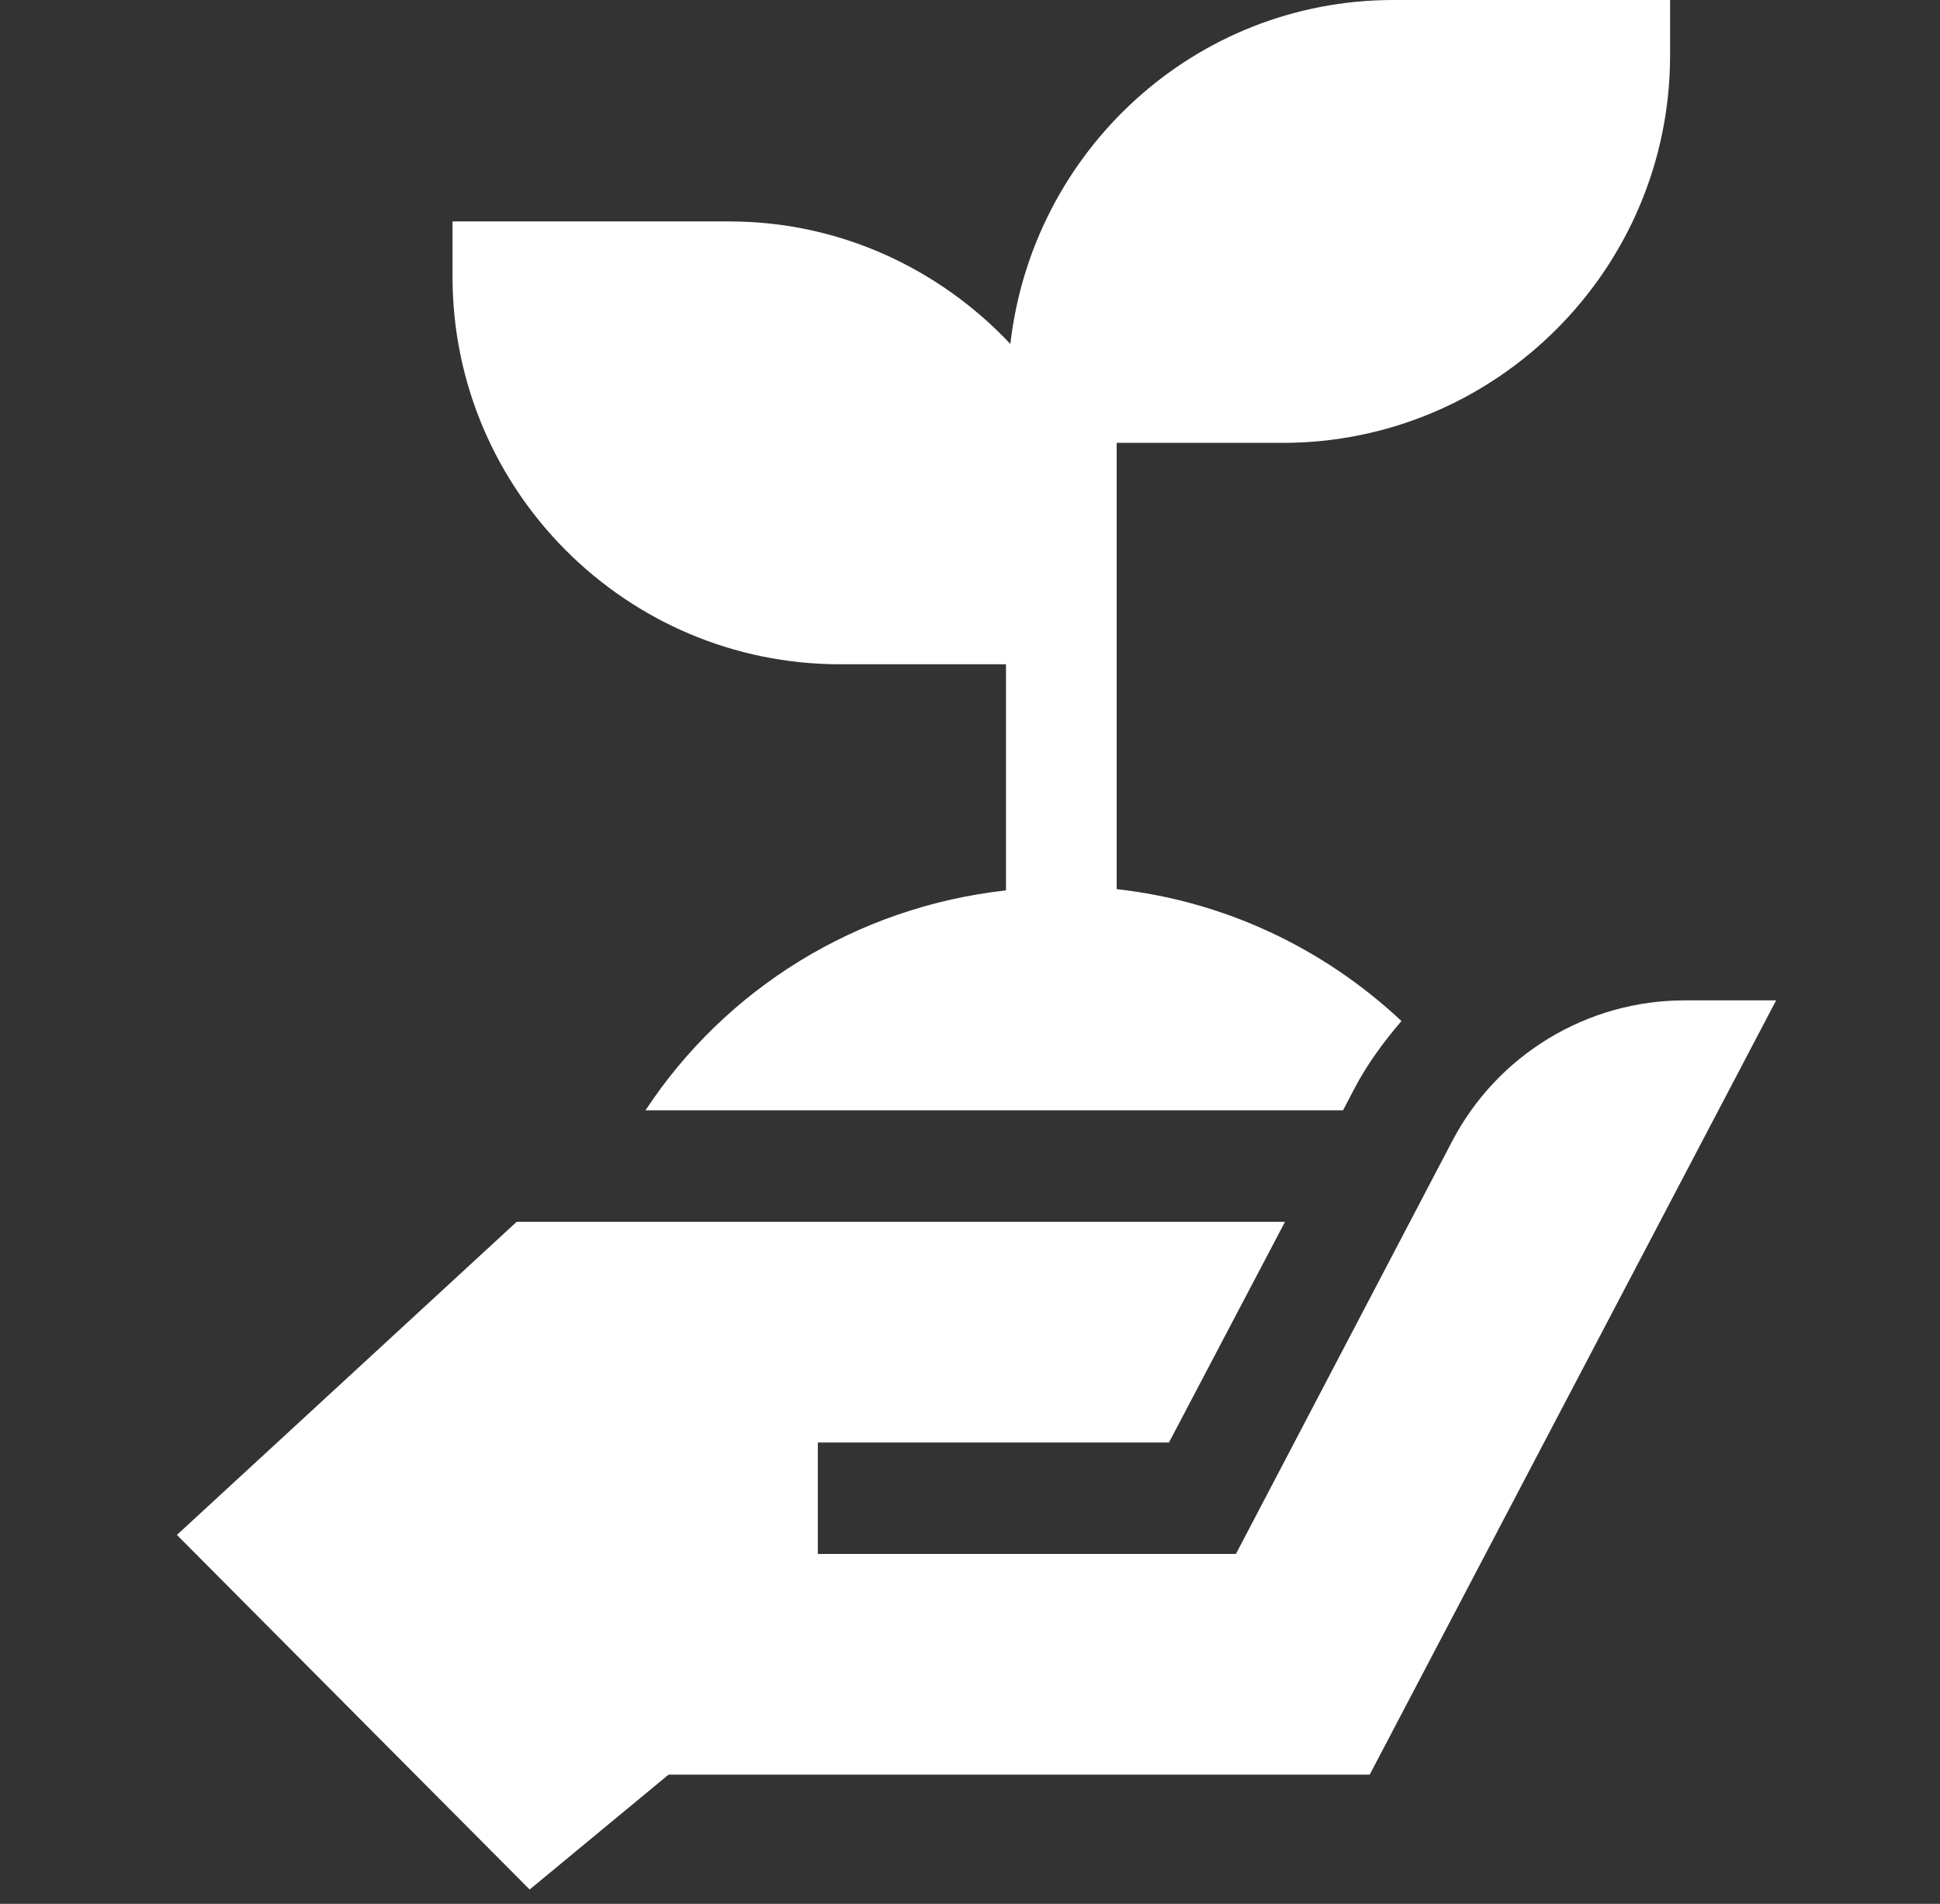
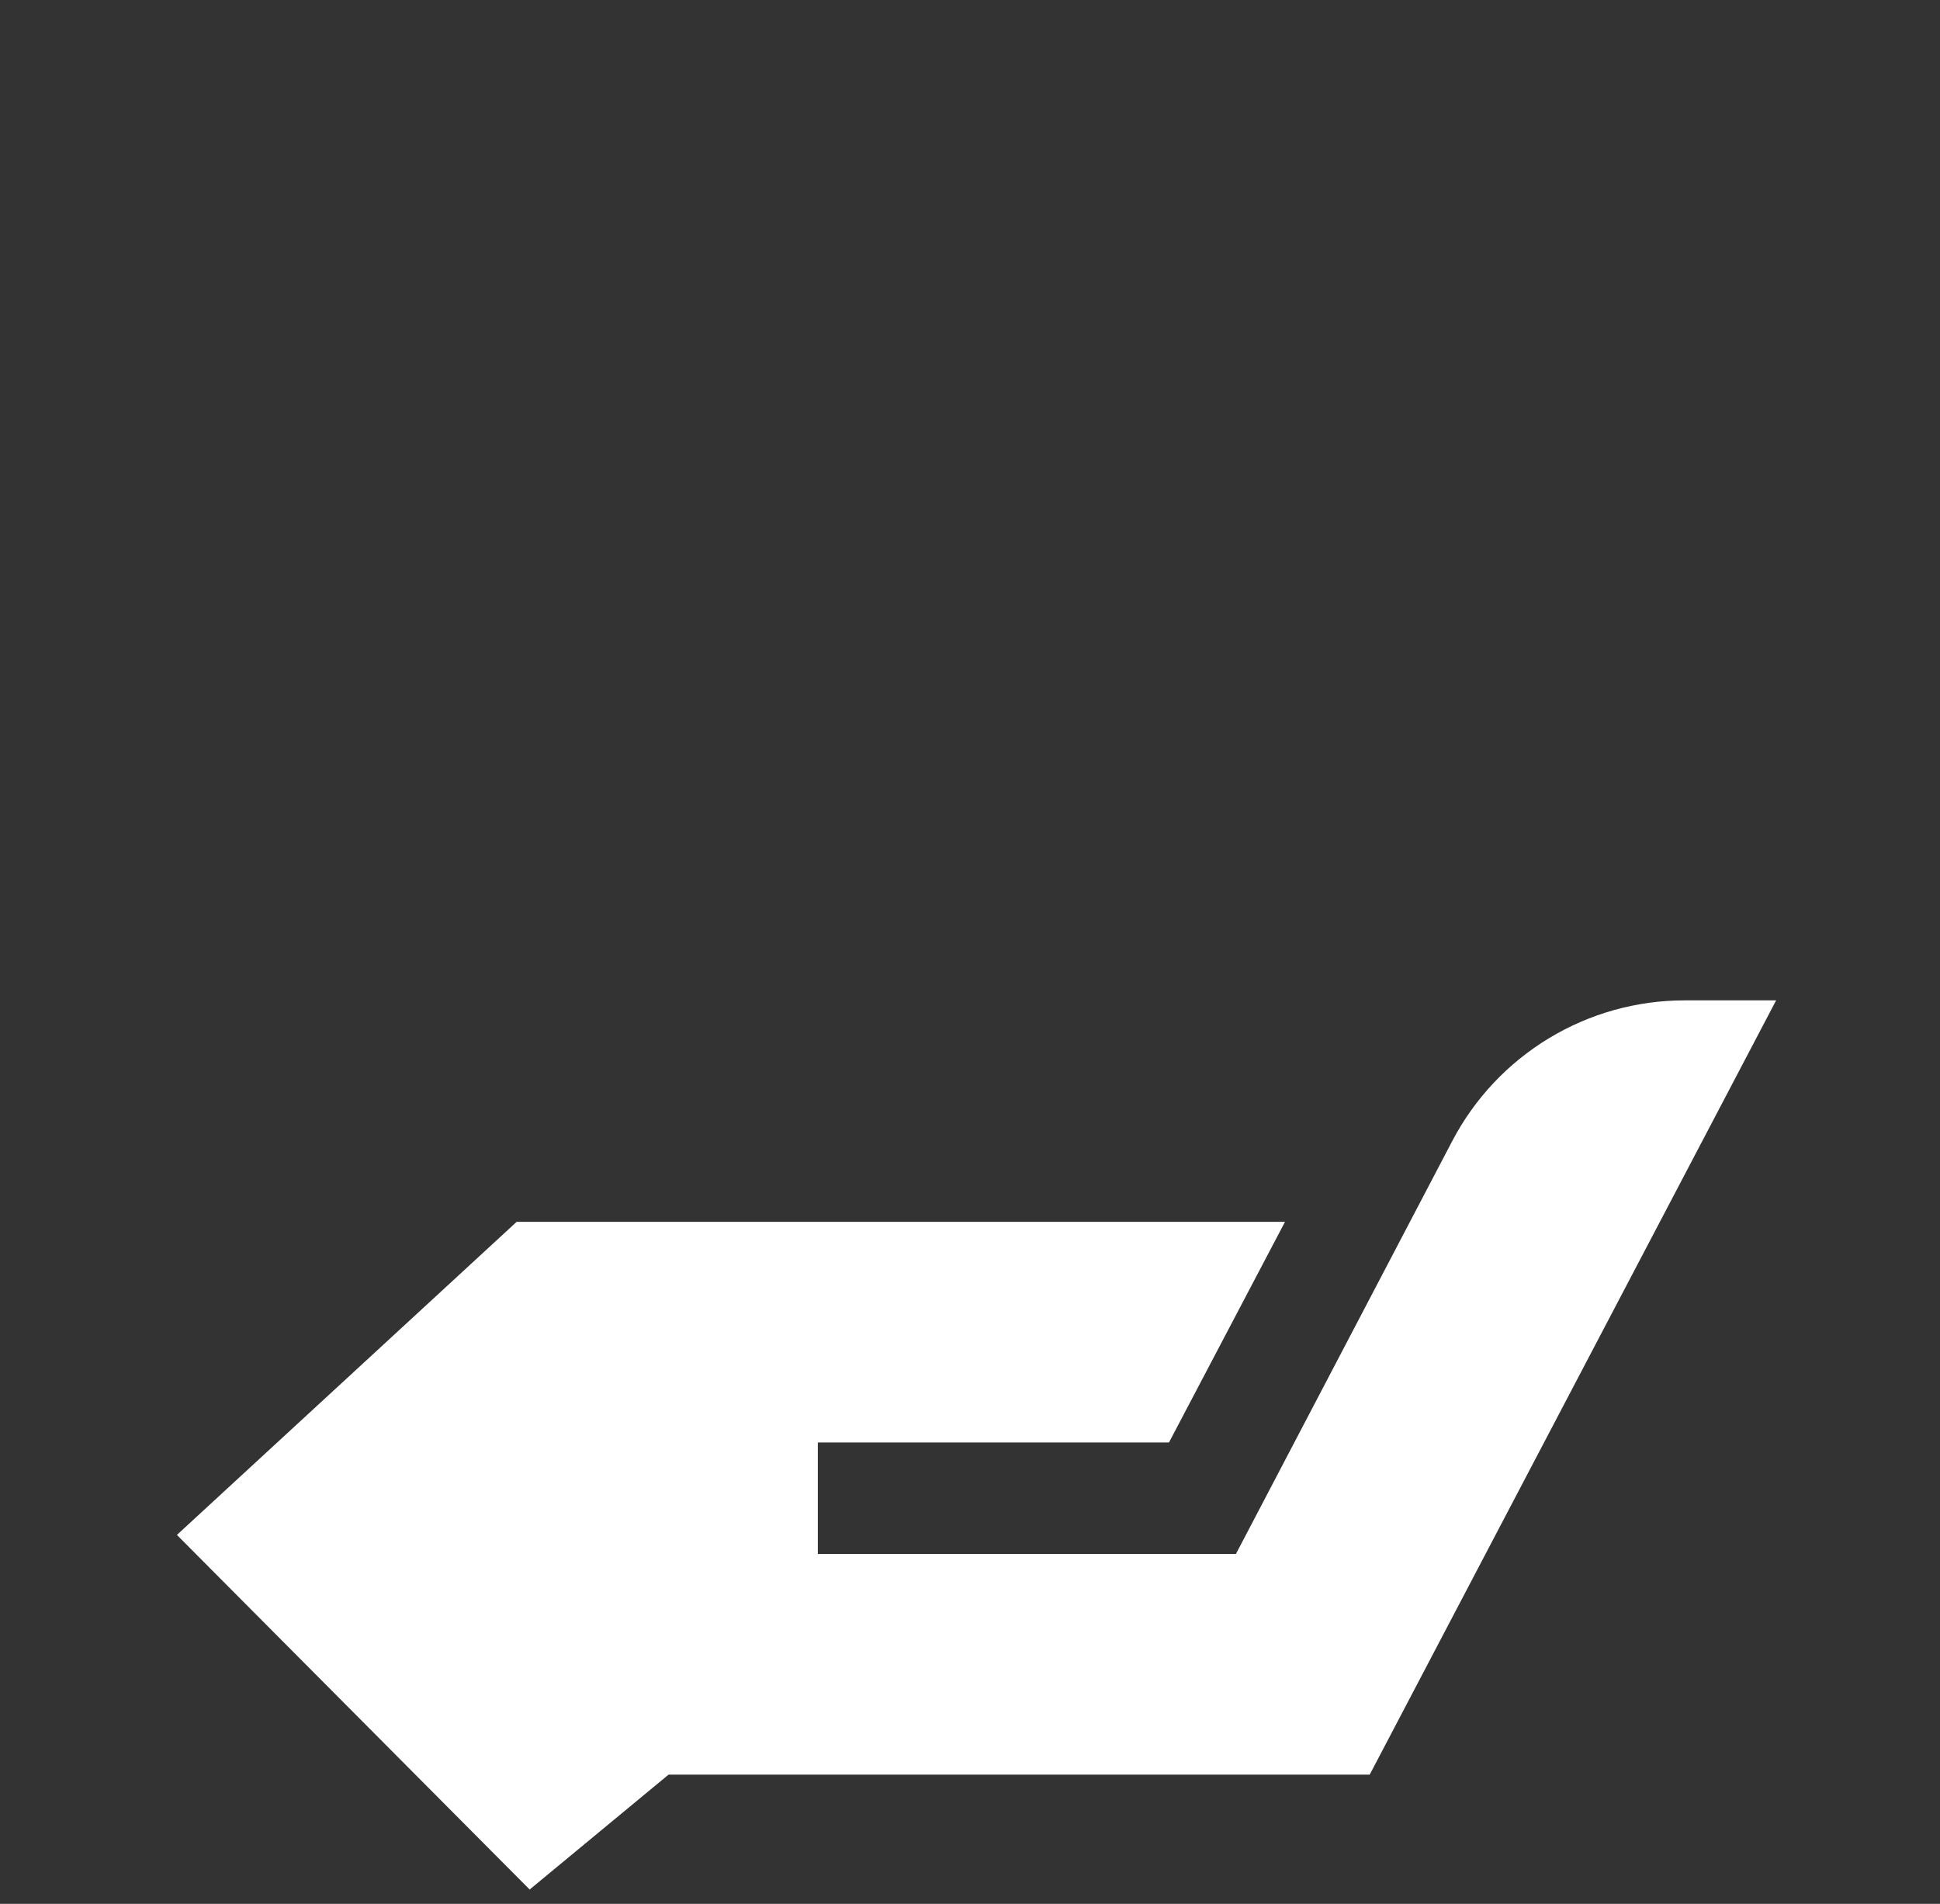
<svg xmlns="http://www.w3.org/2000/svg" width="53" height="52" viewBox="0 0 53 52" fill="none">
  <rect x="0" y="0" width="53" height="52" fill="#333333" stroke="none" />
-   <path d="M22.947 18.143H27.483V24.319C23.405 24.772 19.826 26.999 17.634 30.326H36.691L36.998 29.739C37.356 29.055 37.8 28.459 38.287 27.887C36.157 25.89 33.444 24.611 30.507 24.285V12.096H35.043C40.878 12.096 45.626 7.347 45.626 1.512V0H38.066C32.639 0 28.203 4.124 27.603 9.394C25.672 7.345 22.953 6.048 19.923 6.048H12.363V7.56C12.363 13.395 17.112 18.143 22.947 18.143Z" fill="white" />
  <path d="M46.024 27.323C44.716 27.323 43.434 27.681 42.315 28.358C41.196 29.035 40.283 30.005 39.676 31.163L33.765 42.443H22.343V39.398H31.936L35.106 33.371H14.116L4.833 41.923L14.47 51.608L18.265 48.47H37.42L48.523 27.323H46.024Z" fill="white" />
</svg>